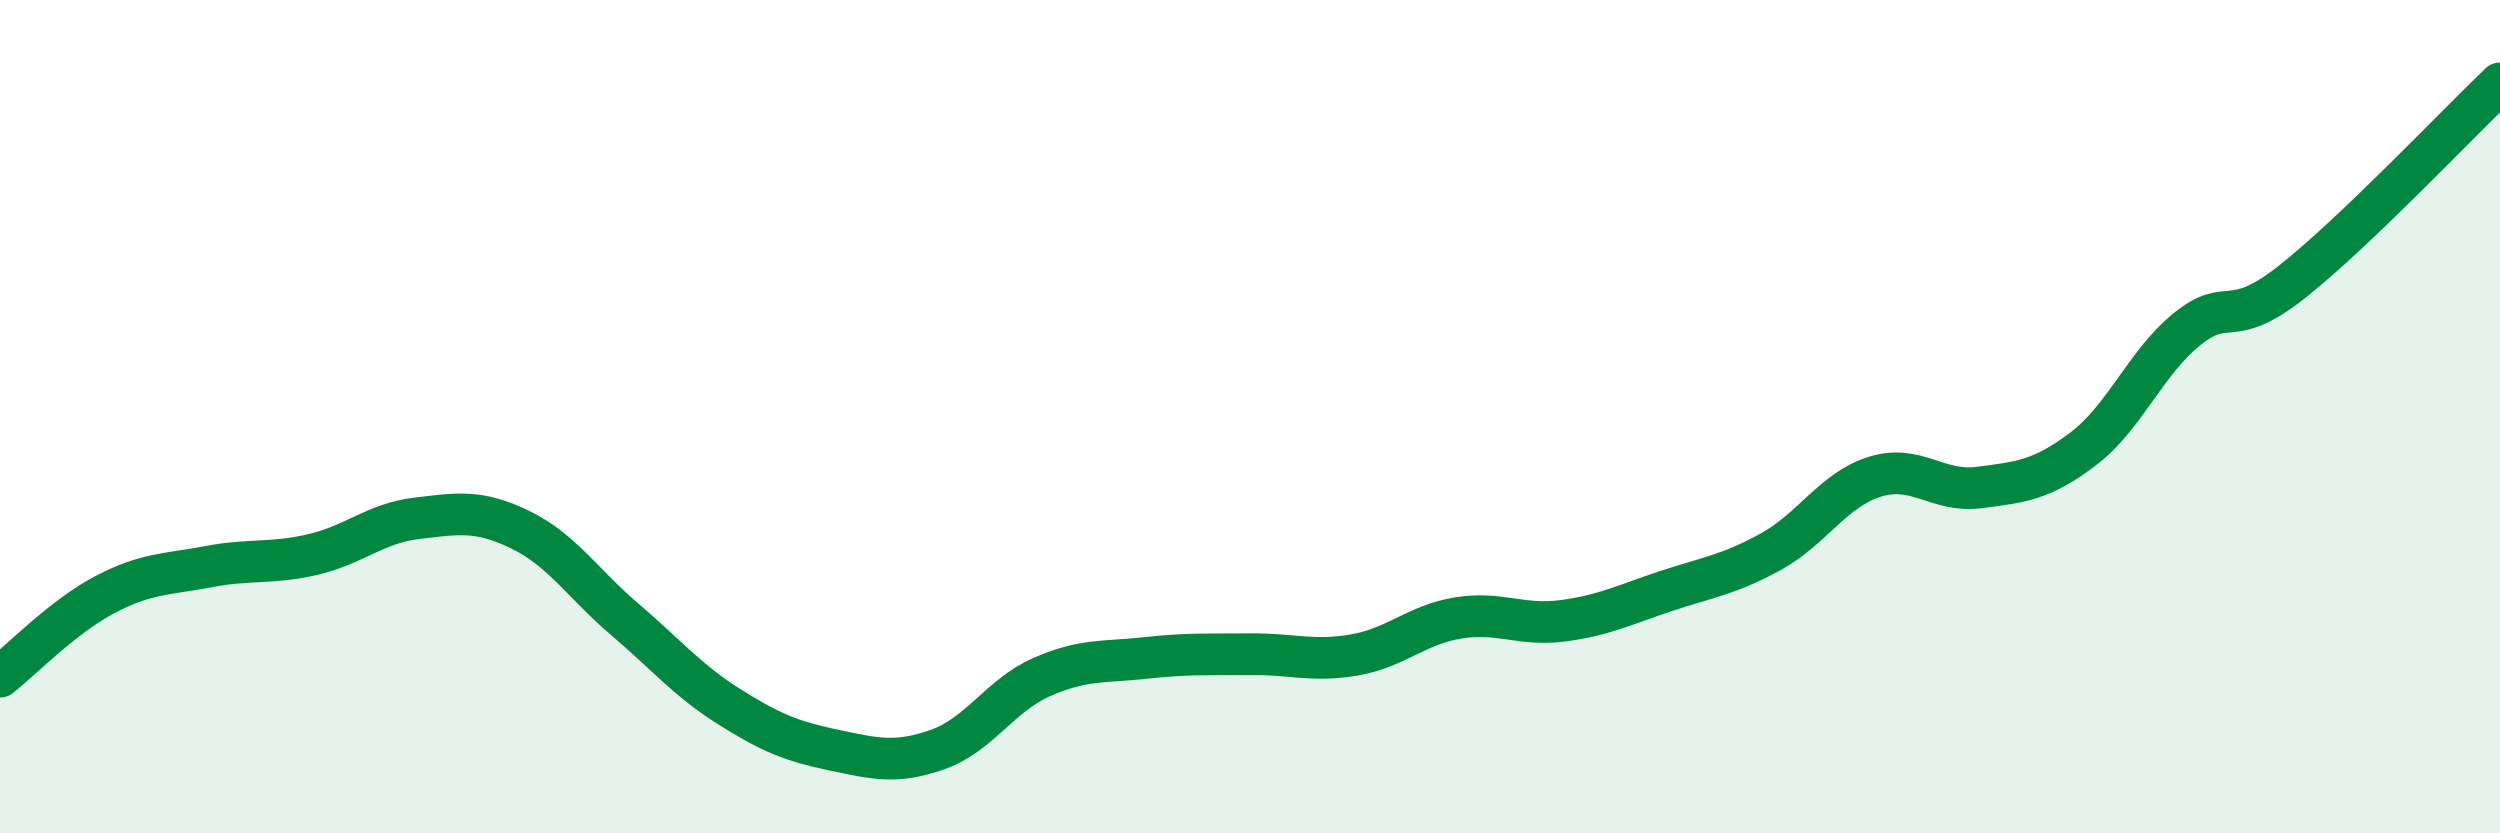
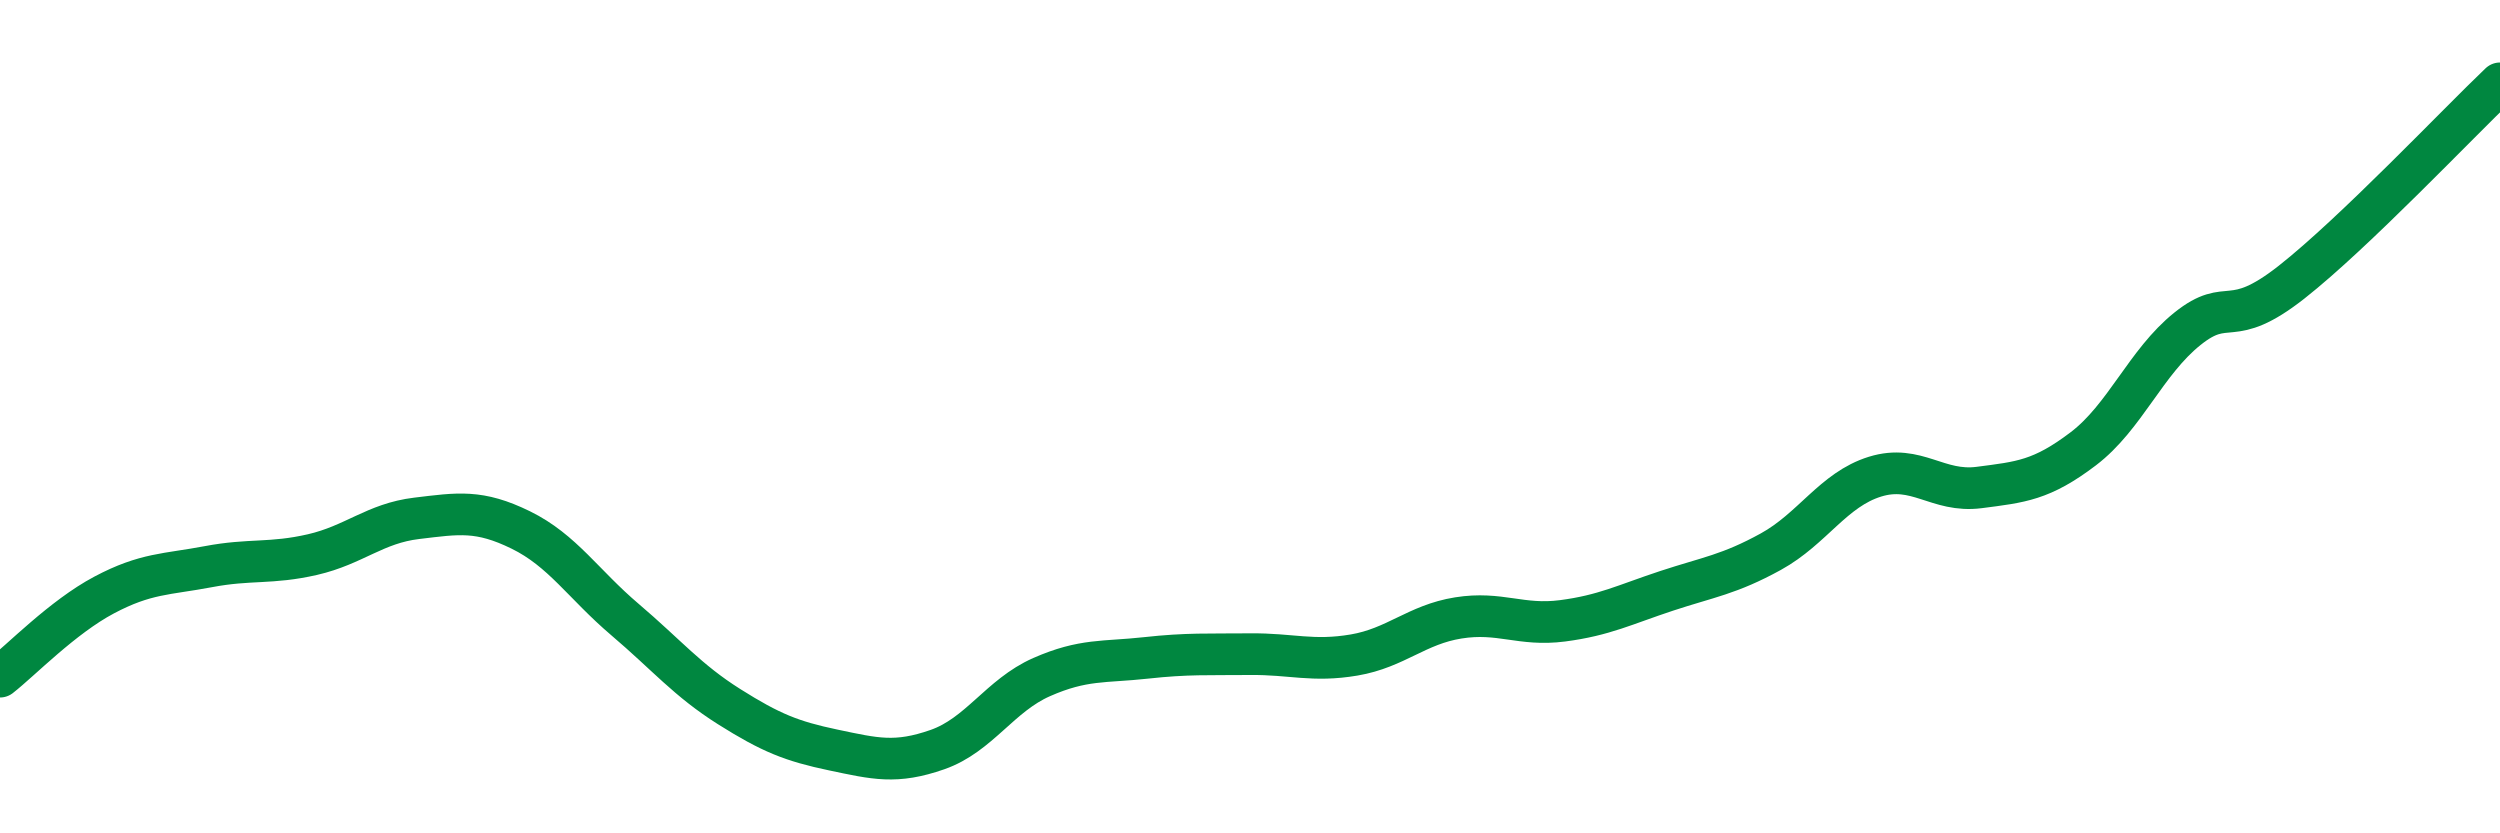
<svg xmlns="http://www.w3.org/2000/svg" width="60" height="20" viewBox="0 0 60 20">
-   <path d="M 0,16.24 C 0.5,15.85 1.5,14.81 2.5,14.28 C 3.5,13.75 4,13.79 5,13.6 C 6,13.41 6.5,13.54 7.5,13.31 C 8.5,13.08 9,12.56 10,12.44 C 11,12.32 11.5,12.23 12.5,12.72 C 13.5,13.21 14,14.02 15,14.87 C 16,15.72 16.5,16.33 17.5,16.96 C 18.5,17.59 19,17.79 20,18 C 21,18.21 21.5,18.34 22.5,17.99 C 23.5,17.64 24,16.69 25,16.25 C 26,15.81 26.5,15.9 27.5,15.79 C 28.5,15.68 29,15.71 30,15.7 C 31,15.69 31.5,15.89 32.5,15.72 C 33.5,15.55 34,14.99 35,14.83 C 36,14.67 36.5,15.03 37.5,14.9 C 38.5,14.77 39,14.51 40,14.18 C 41,13.85 41.5,13.79 42.5,13.24 C 43.5,12.69 44,11.75 45,11.44 C 46,11.13 46.5,11.83 47.5,11.7 C 48.5,11.57 49,11.53 50,10.77 C 51,10.01 51.5,8.69 52.5,7.89 C 53.5,7.09 53.5,7.95 55,6.77 C 56.5,5.59 59,2.95 60,2L60 20L0 20Z" fill="#008740" opacity="0.1" stroke-linecap="round" stroke-linejoin="round" />
  <path d="M 0,16.24 C 0.5,15.85 1.5,14.81 2.5,14.28 C 3.5,13.75 4,13.79 5,13.6 C 6,13.41 6.5,13.54 7.5,13.31 C 8.5,13.08 9,12.56 10,12.44 C 11,12.32 11.5,12.23 12.5,12.72 C 13.5,13.21 14,14.02 15,14.87 C 16,15.72 16.5,16.33 17.5,16.96 C 18.5,17.59 19,17.79 20,18 C 21,18.21 21.5,18.34 22.5,17.99 C 23.5,17.64 24,16.69 25,16.25 C 26,15.81 26.5,15.9 27.5,15.79 C 28.5,15.68 29,15.71 30,15.7 C 31,15.69 31.5,15.89 32.5,15.72 C 33.5,15.55 34,14.99 35,14.83 C 36,14.67 36.5,15.03 37.5,14.9 C 38.5,14.77 39,14.51 40,14.18 C 41,13.85 41.5,13.79 42.5,13.24 C 43.5,12.69 44,11.75 45,11.44 C 46,11.13 46.5,11.83 47.5,11.7 C 48.5,11.57 49,11.53 50,10.77 C 51,10.01 51.5,8.69 52.5,7.89 C 53.5,7.09 53.5,7.95 55,6.77 C 56.5,5.59 59,2.95 60,2" stroke="#008740" stroke-width="1" fill="none" stroke-linecap="round" stroke-linejoin="round" />
</svg>